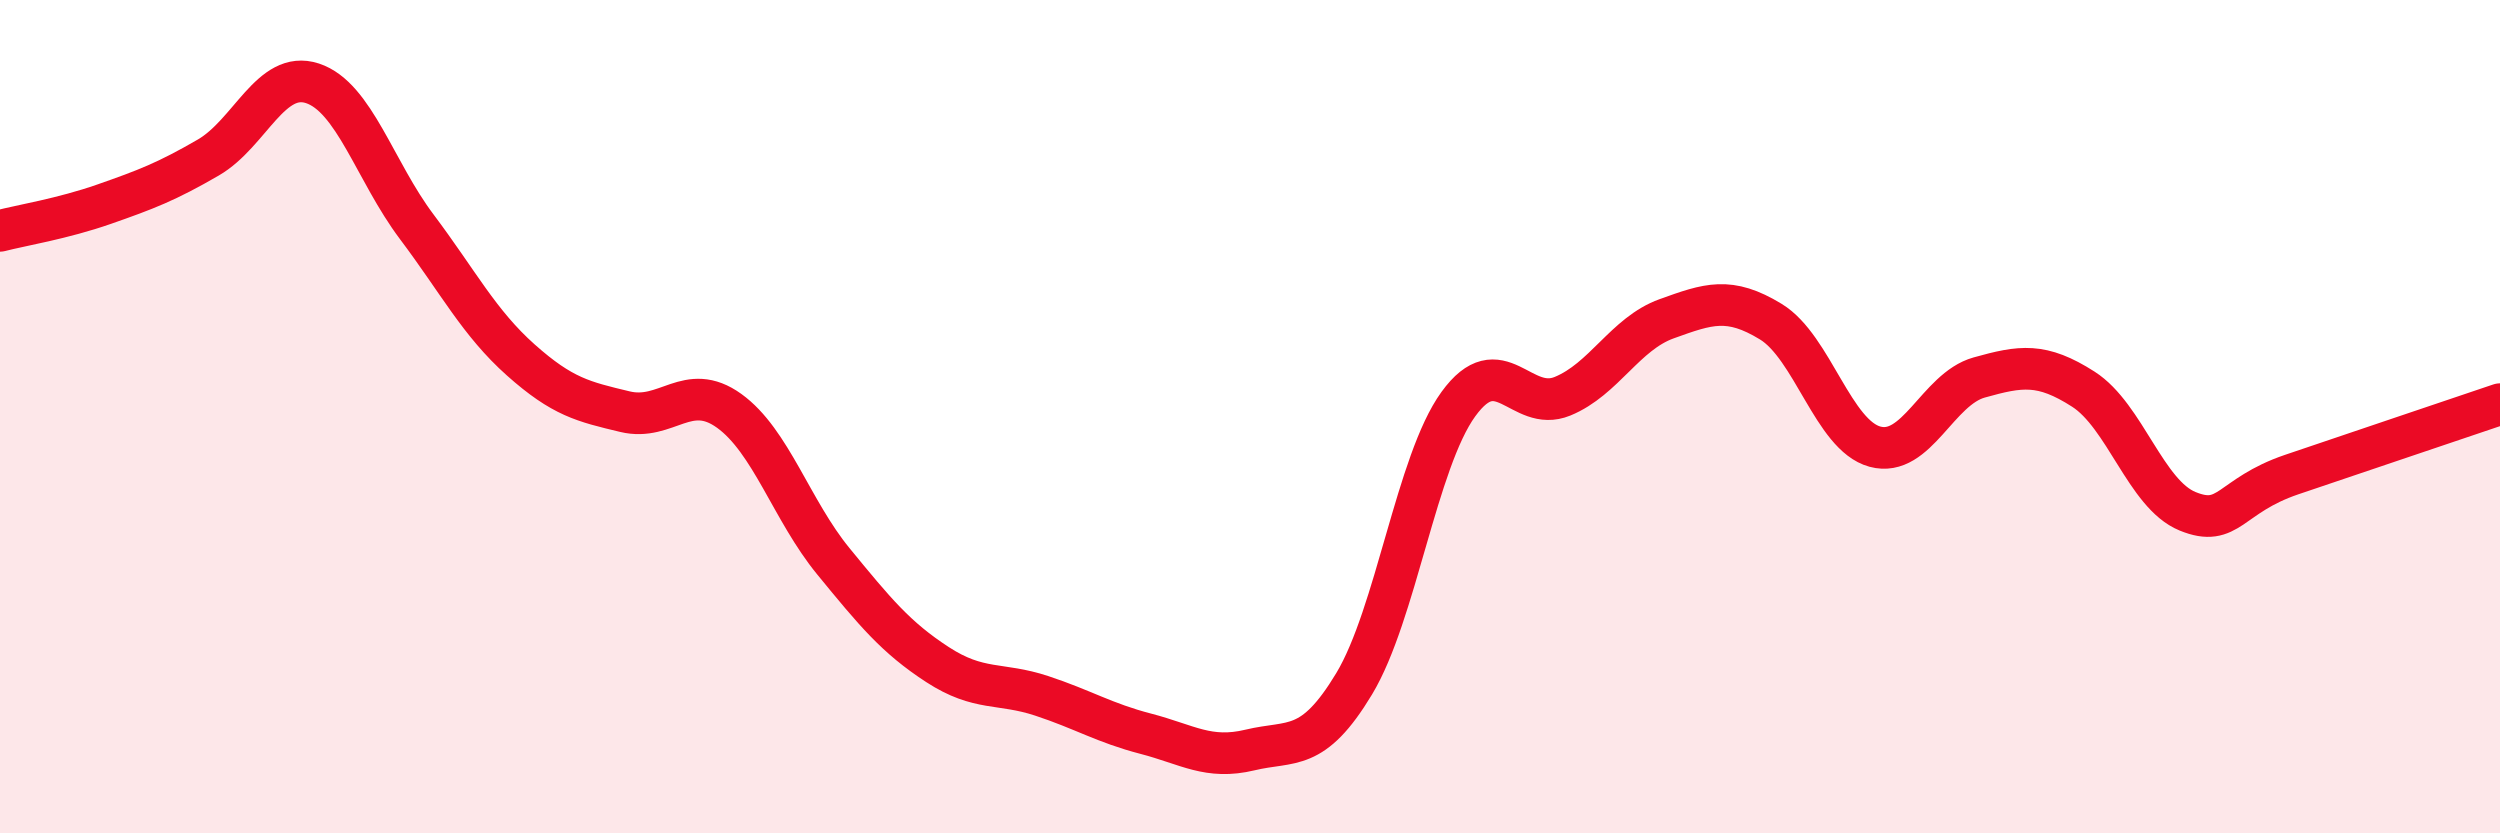
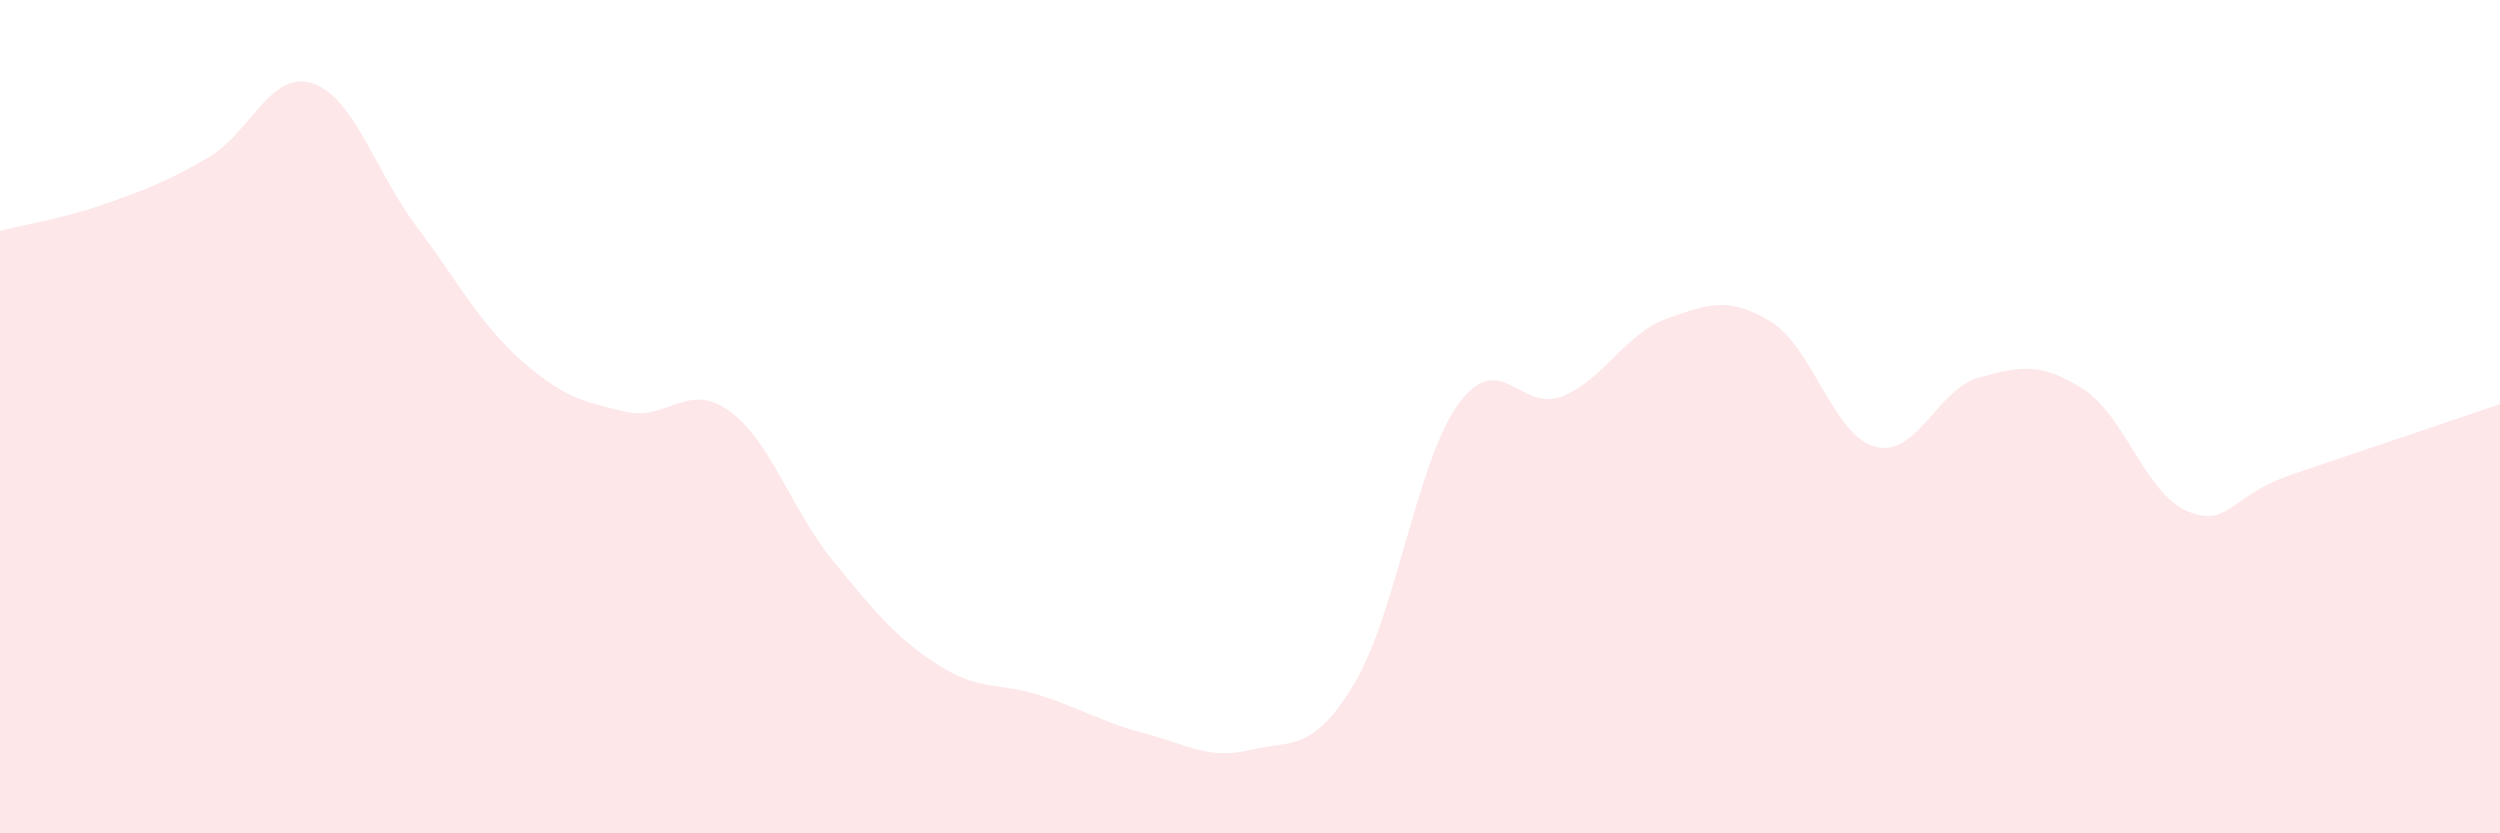
<svg xmlns="http://www.w3.org/2000/svg" width="60" height="20" viewBox="0 0 60 20">
  <path d="M 0,5.54 C 0.5,5.41 1.5,5.25 2.5,4.9 C 3.5,4.55 4,4.36 5,3.78 C 6,3.2 6.5,1.67 7.5,2 C 8.5,2.33 9,4.11 10,5.44 C 11,6.77 11.5,7.75 12.5,8.64 C 13.5,9.53 14,9.64 15,9.88 C 16,10.12 16.5,9.14 17.5,9.86 C 18.5,10.58 19,12.25 20,13.47 C 21,14.69 21.5,15.3 22.5,15.95 C 23.5,16.6 24,16.37 25,16.7 C 26,17.03 26.5,17.35 27.5,17.61 C 28.5,17.87 29,18.24 30,18 C 31,17.76 31.5,18.07 32.5,16.41 C 33.5,14.75 34,11.08 35,9.7 C 36,8.32 36.5,9.92 37.5,9.51 C 38.5,9.1 39,8.01 40,7.65 C 41,7.29 41.5,7.11 42.5,7.72 C 43.5,8.33 44,10.45 45,10.72 C 46,10.99 46.5,9.34 47.5,9.06 C 48.5,8.78 49,8.7 50,9.34 C 51,9.98 51.5,11.86 52.5,12.27 C 53.5,12.68 53.5,11.9 55,11.39 C 56.5,10.88 59,10.04 60,9.7L60 20L0 20Z" fill="#EB0A25" opacity="0.1" stroke-linecap="round" stroke-linejoin="round" />
-   <path d="M 0,5.54 C 0.5,5.41 1.5,5.25 2.5,4.9 C 3.5,4.55 4,4.36 5,3.78 C 6,3.2 6.5,1.67 7.5,2 C 8.5,2.33 9,4.11 10,5.44 C 11,6.77 11.5,7.75 12.5,8.64 C 13.5,9.53 14,9.64 15,9.88 C 16,10.12 16.5,9.14 17.5,9.86 C 18.5,10.58 19,12.25 20,13.47 C 21,14.69 21.5,15.3 22.5,15.95 C 23.5,16.6 24,16.37 25,16.7 C 26,17.03 26.5,17.35 27.5,17.61 C 28.5,17.87 29,18.24 30,18 C 31,17.76 31.5,18.07 32.5,16.41 C 33.5,14.75 34,11.08 35,9.7 C 36,8.32 36.5,9.92 37.5,9.51 C 38.5,9.1 39,8.01 40,7.65 C 41,7.29 41.5,7.11 42.5,7.72 C 43.5,8.33 44,10.45 45,10.72 C 46,10.99 46.5,9.34 47.5,9.06 C 48.5,8.78 49,8.7 50,9.34 C 51,9.98 51.5,11.86 52.5,12.27 C 53.5,12.68 53.5,11.9 55,11.39 C 56.5,10.88 59,10.04 60,9.7" stroke="#EB0A25" stroke-width="1" fill="none" stroke-linecap="round" stroke-linejoin="round" />
</svg>